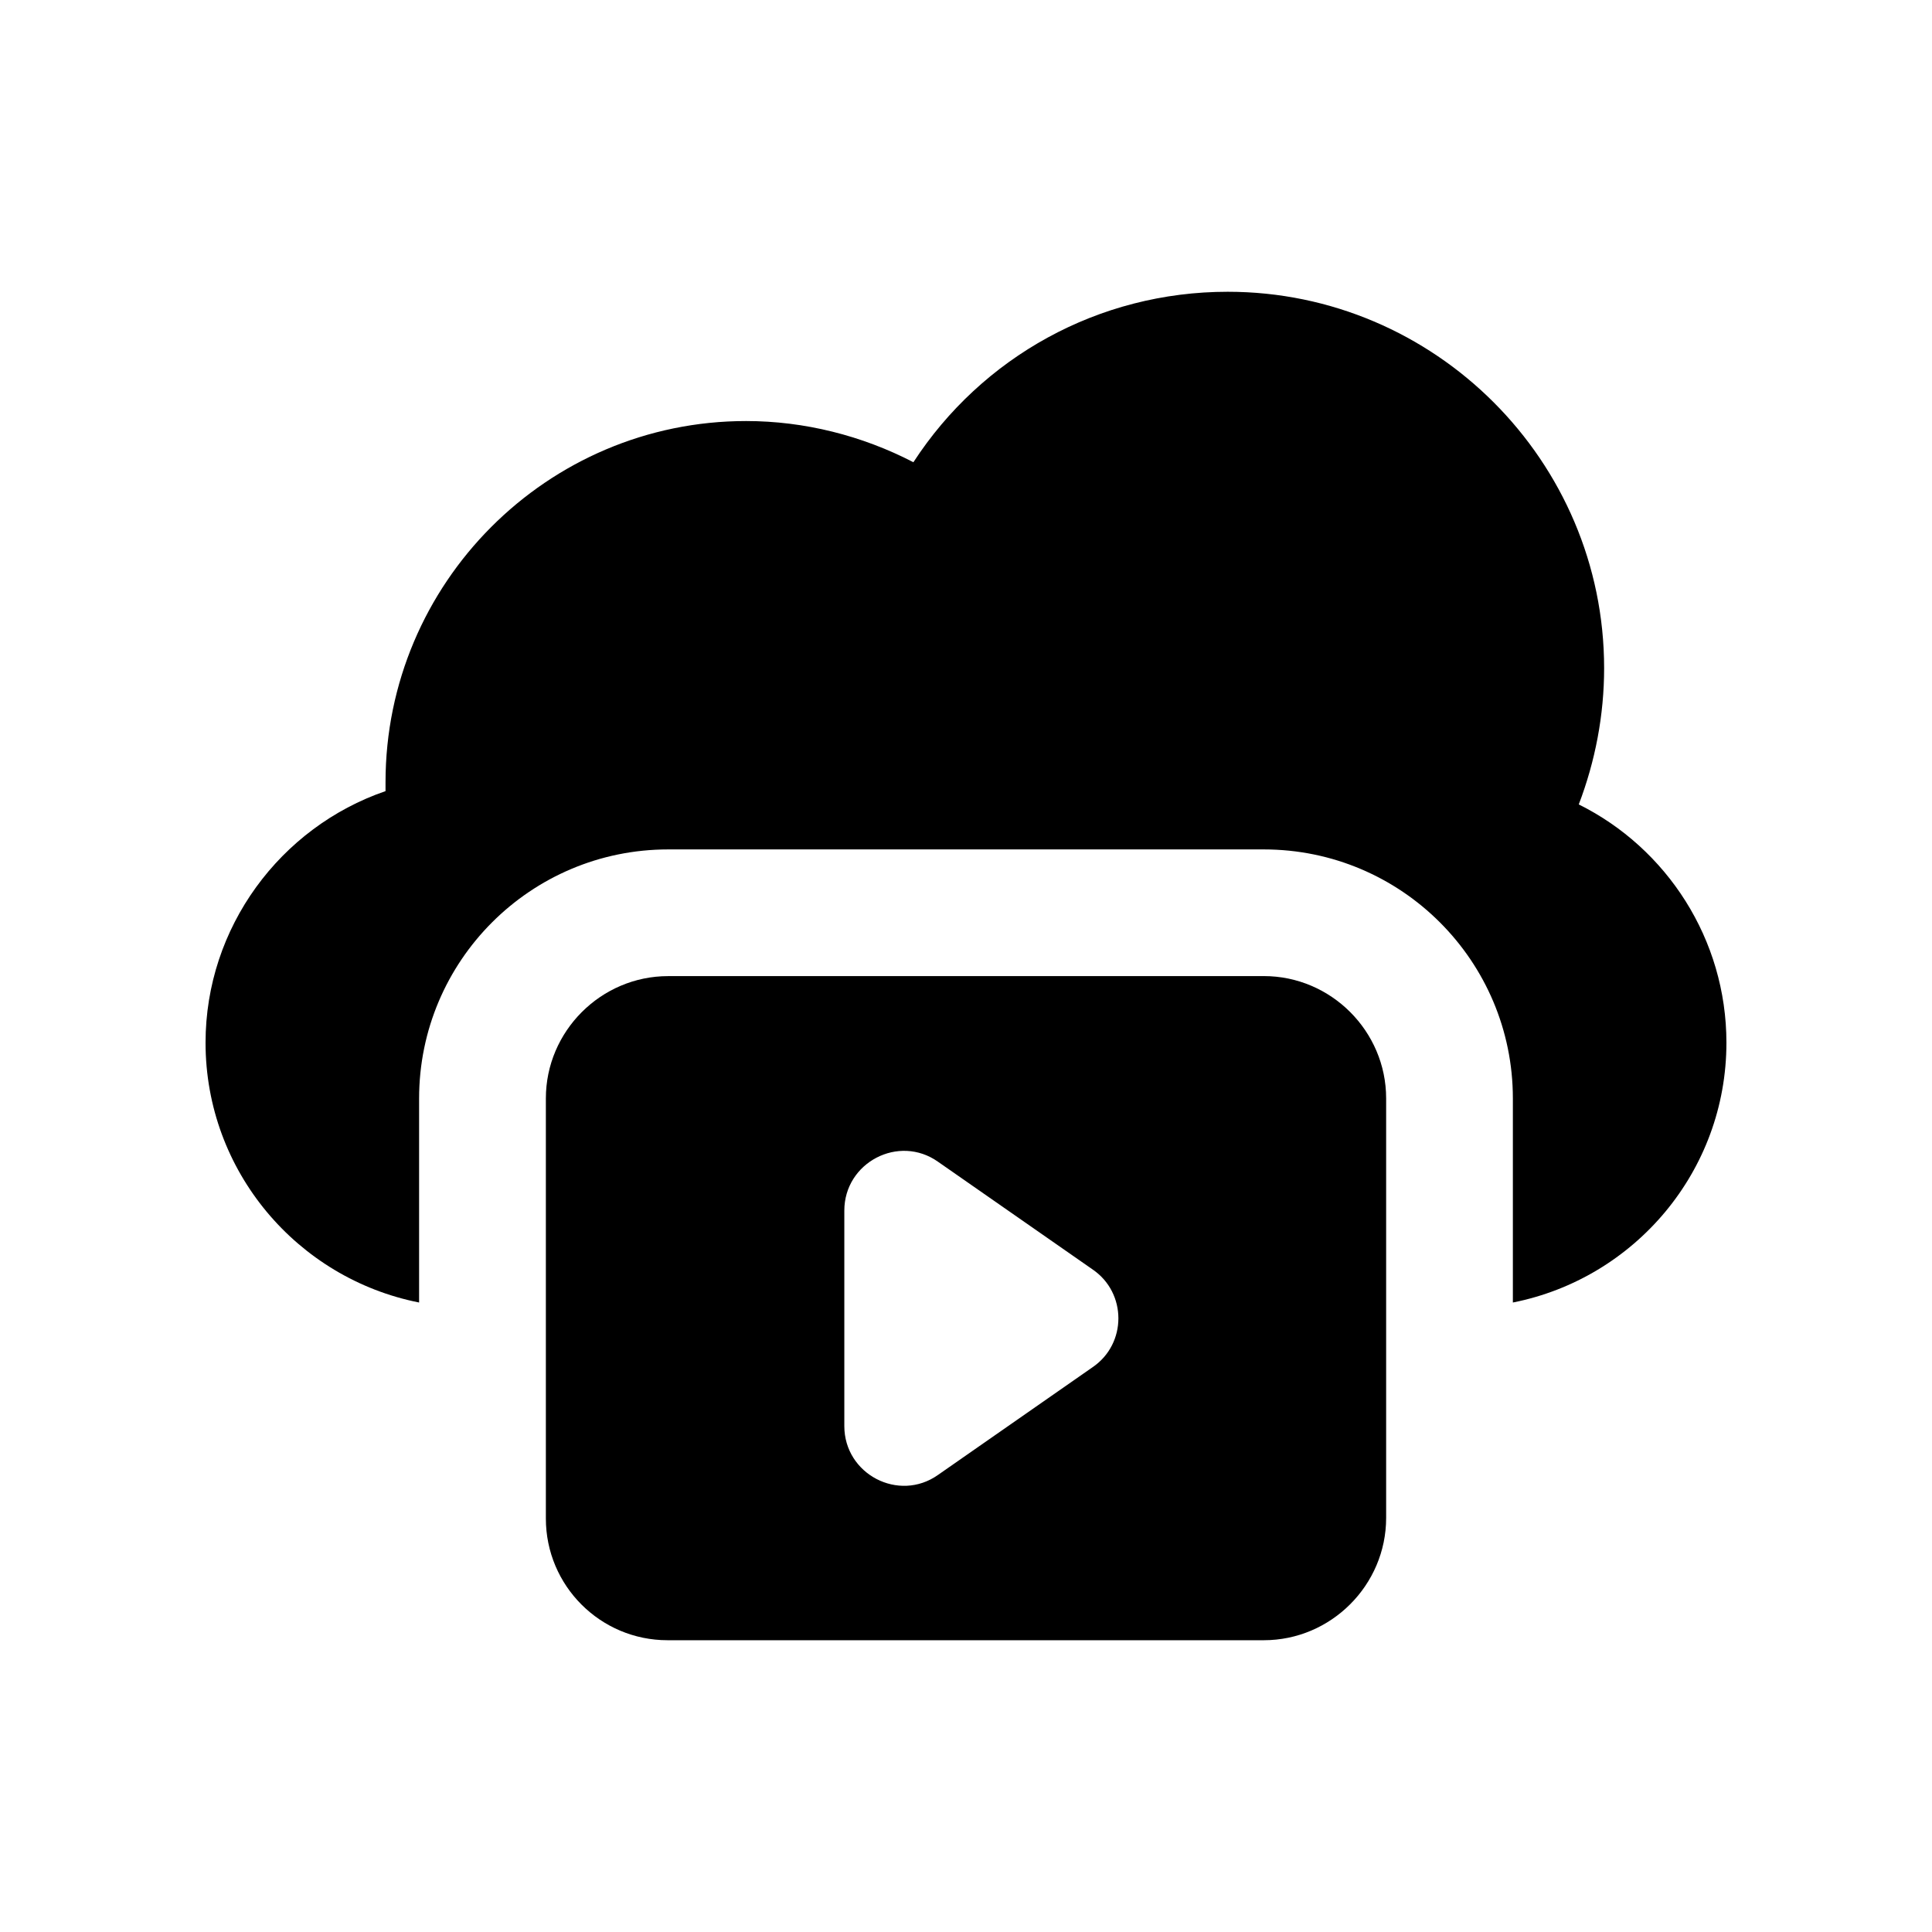
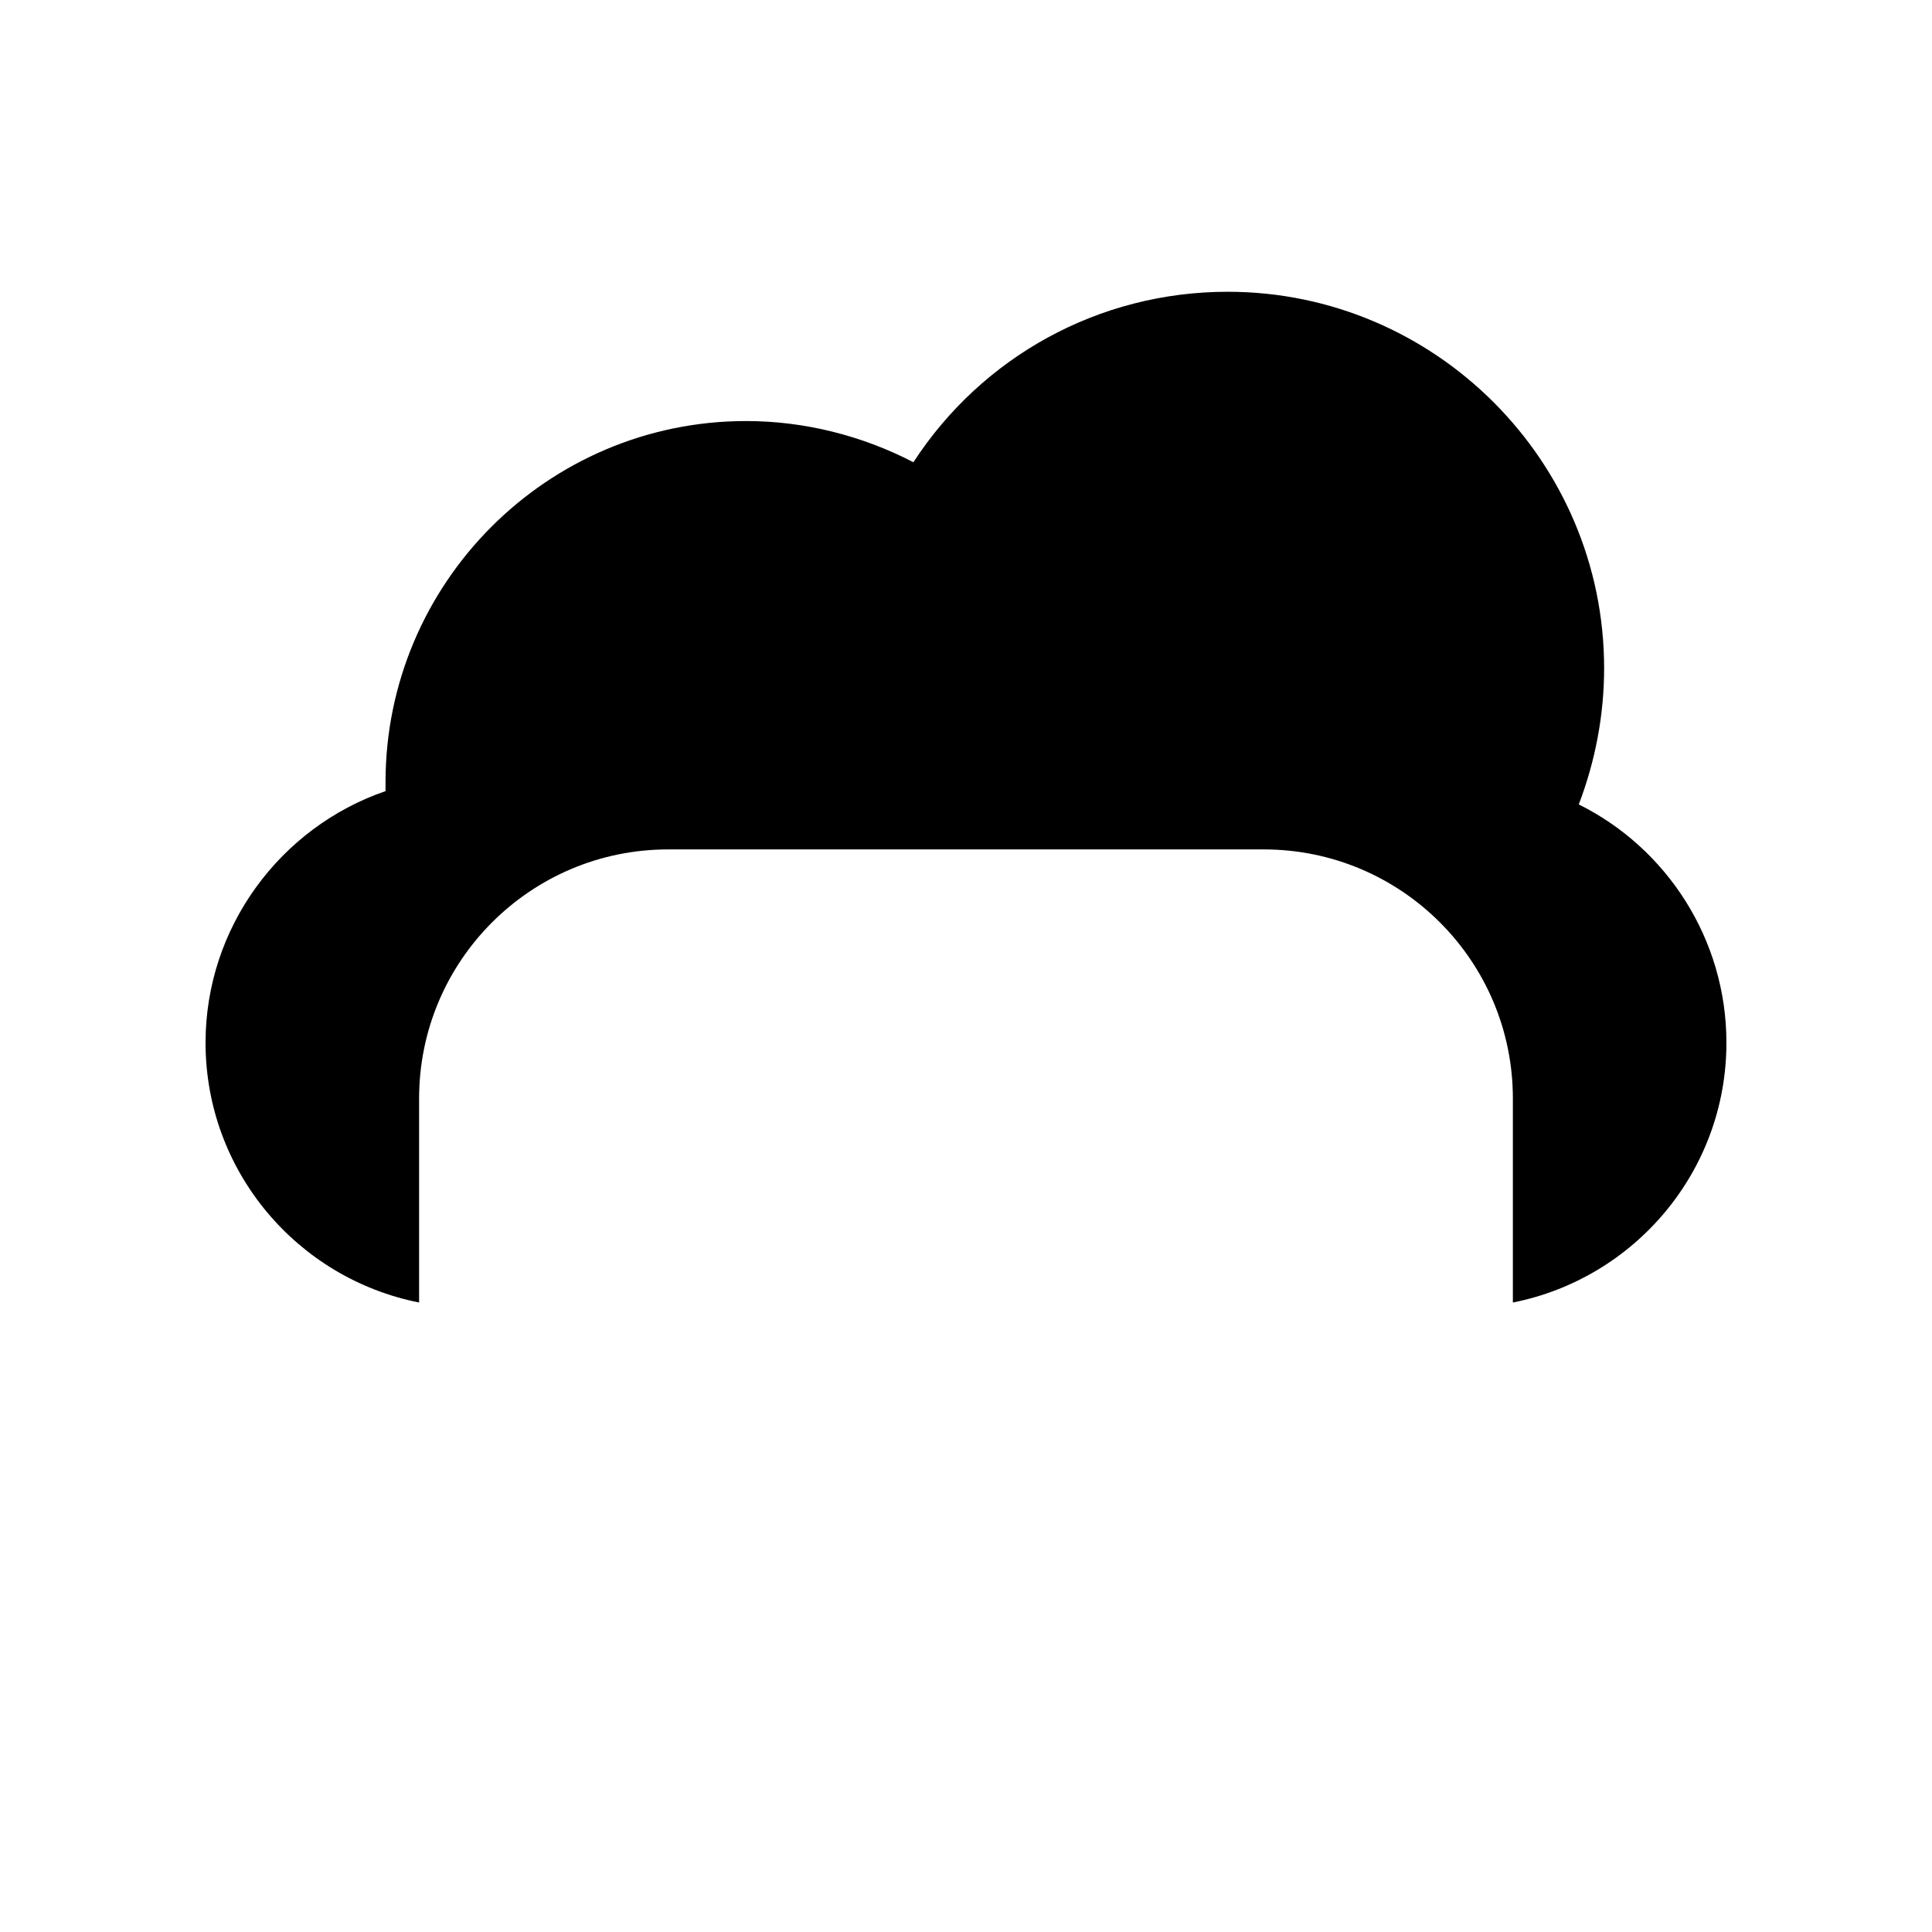
<svg xmlns="http://www.w3.org/2000/svg" fill="#000000" width="800px" height="800px" version="1.1" viewBox="144 144 512 512">
  <g>
    <path d="m562.39 357.18c4.367-11.422 6.719-23.68 6.719-36.105 0-54.914-44.84-99.754-99.754-99.754-34.258 0-65.16 17.297-83.297 45.176-13.602-7.055-28.883-10.918-44.336-10.918-52.73 0-95.555 42.992-95.555 95.723v2.352c-27.879 9.57-47.695 36.105-47.695 66.668 0 34.09 24.352 62.473 56.594 68.855v-54.074c0-36.441 29.559-66 66-66h157.86c36.441 0 66 29.559 66 66v54.074c32.242-6.379 56.594-34.762 56.594-68.855 0-27.371-15.789-51.555-39.129-63.141z" />
-     <path d="m478.93 402.68h-157.86c-17.801 0-32.41 14.609-32.41 32.41v111.34c0 17.801 14.441 32.246 32.242 32.246h158.03c17.801 0 32.41-14.613 32.41-32.414v-111.18c0-17.797-14.609-32.41-32.41-32.41zm-45.344 103.62-40.977 28.551c-10.41 7.391-24.855-0.168-24.855-12.93v-57.098c0-12.762 14.441-20.32 24.855-12.93l40.977 28.547c9.066 6.211 9.066 19.648 0 25.859z" />
  </g>
</svg>